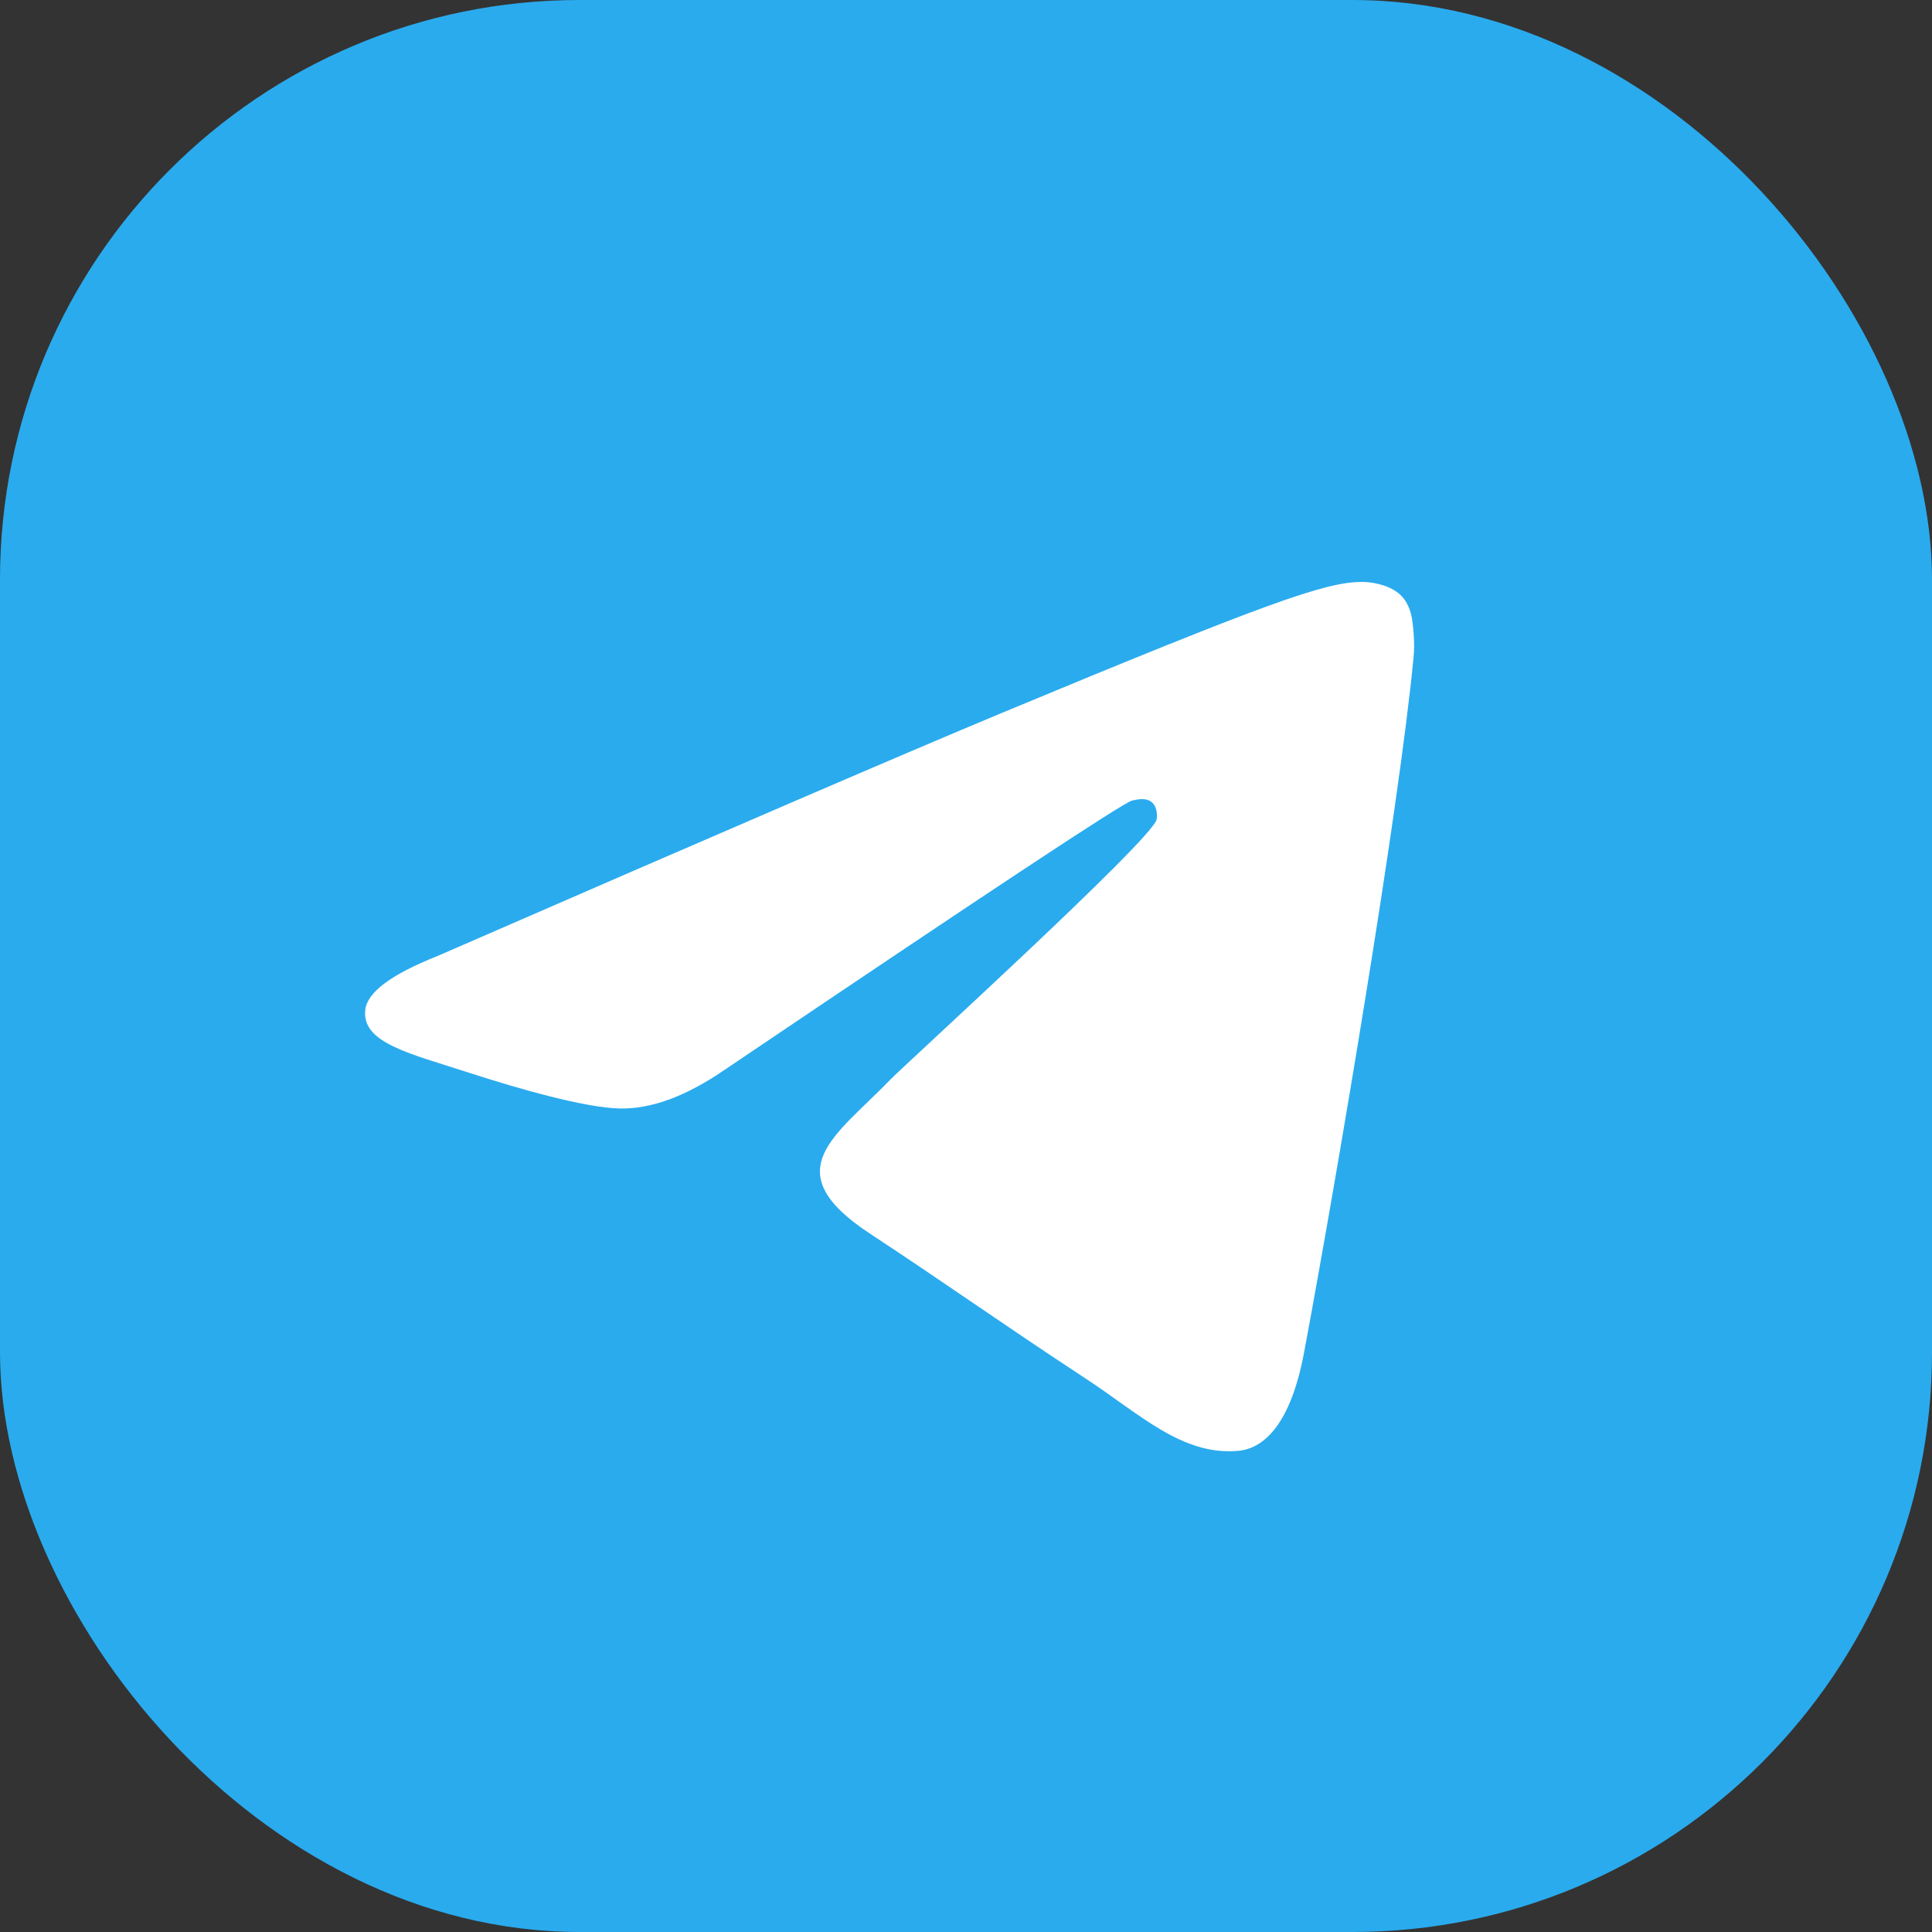
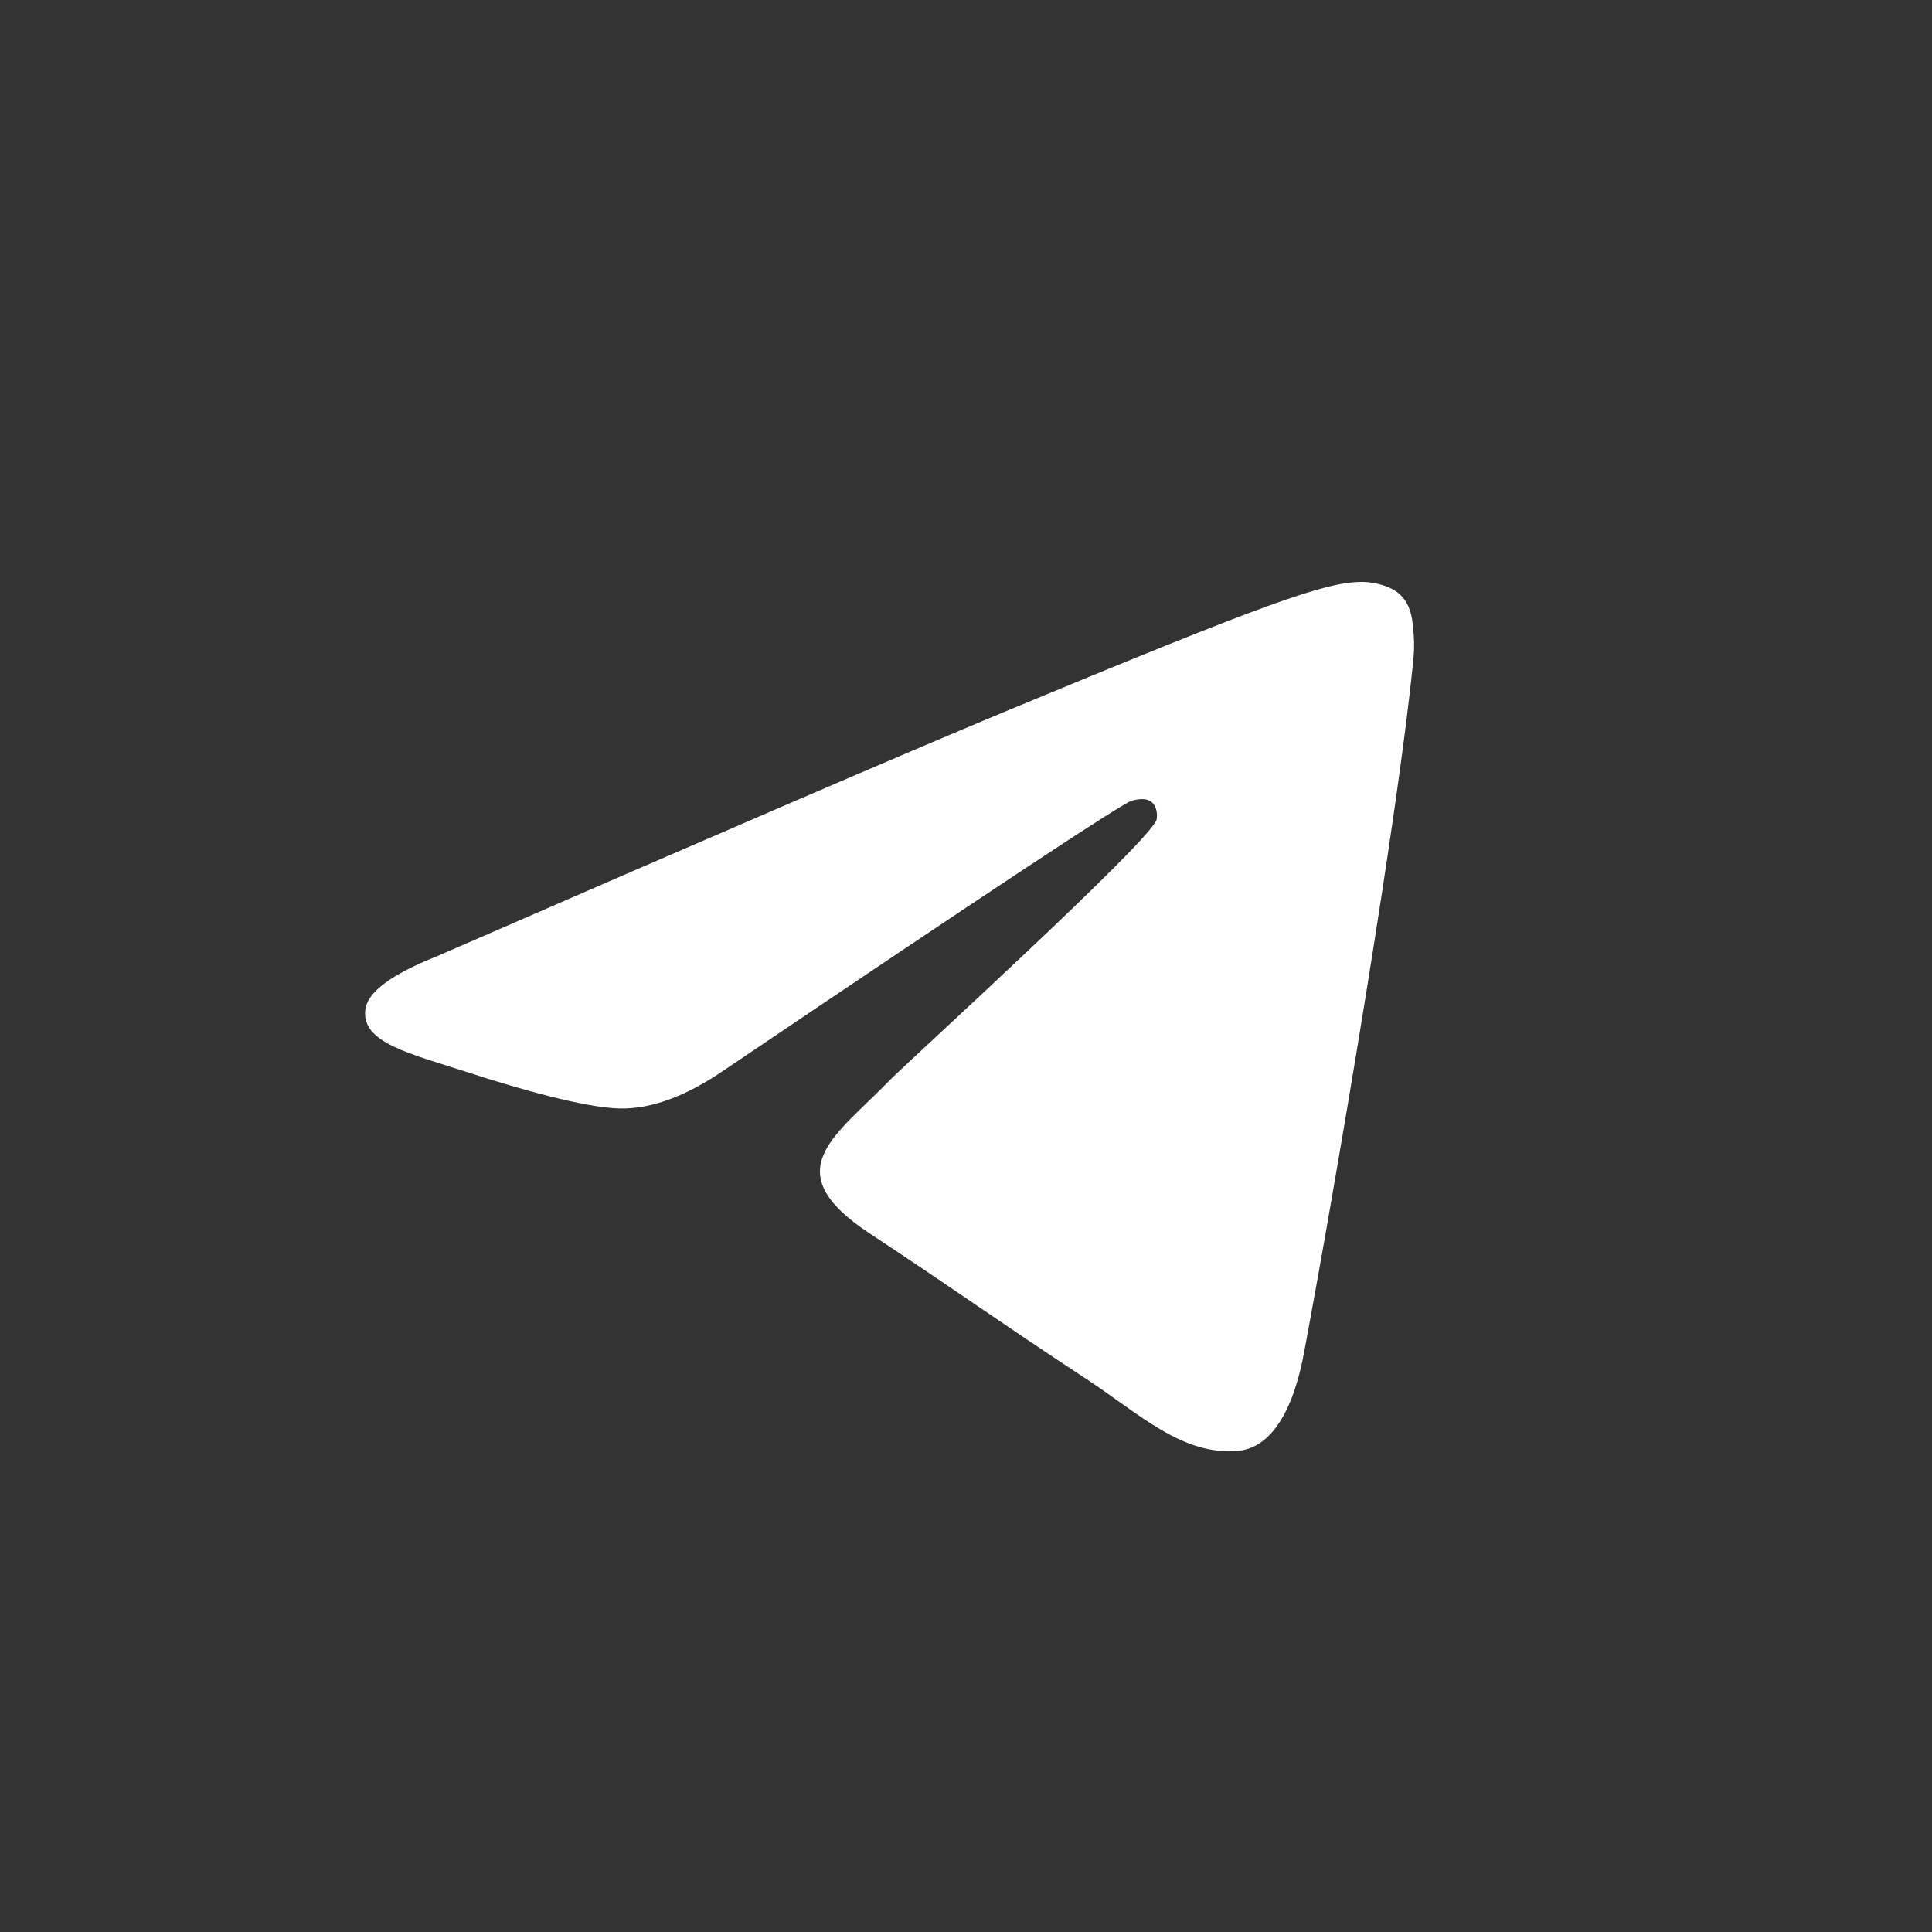
<svg xmlns="http://www.w3.org/2000/svg" width="20" height="20" viewBox="0 0 20 20" fill="none">
  <rect x="0" y="0" width="20" height="20" fill="#333333" stroke="none" />
  <g clip-path="url(#clip0_18306_7733)">
-     <rect width="20" height="20" rx="6" fill="#2AABEE" />
-     <path d="M10 0C7.348 0 4.803 1.054 2.93 2.929C1.054 4.804 0.001 7.348 0 10C0 12.651 1.055 15.196 2.93 17.071C4.803 18.946 7.348 20 10 20C12.652 20 15.197 18.946 17.07 17.071C18.945 15.196 20 12.651 20 10C20 7.349 18.945 4.804 17.07 2.929C15.197 1.054 12.652 0 10 0Z" fill="url(#paint0_linear_18306_7733)" />
    <path d="M4.526 9.898C7.441 8.628 9.385 7.791 10.357 7.386C13.135 6.231 13.712 6.03 14.088 6.024C14.171 6.022 14.355 6.043 14.476 6.14C14.576 6.222 14.604 6.333 14.618 6.411C14.63 6.489 14.648 6.666 14.633 6.804C14.483 8.386 13.832 12.223 13.501 13.994C13.362 14.743 13.085 14.995 12.818 15.019C12.237 15.072 11.796 14.635 11.233 14.267C10.354 13.69 9.857 13.331 9.002 12.768C8.015 12.117 8.655 11.759 9.218 11.175C9.365 11.022 11.924 8.695 11.973 8.484C11.979 8.457 11.985 8.359 11.926 8.307C11.868 8.255 11.782 8.273 11.72 8.287C11.63 8.307 10.226 9.236 7.501 11.075C7.102 11.349 6.741 11.482 6.416 11.475C6.06 11.468 5.373 11.273 4.862 11.107C4.237 10.904 3.738 10.796 3.782 10.45C3.804 10.271 4.052 10.086 4.526 9.898Z" fill="white" />
  </g>
  <defs>
    <linearGradient id="paint0_linear_18306_7733" x1="1000" y1="0" x2="1000" y2="2000" gradientUnits="userSpaceOnUse">
      <stop stop-color="#2AABEE" />
      <stop offset="1" stop-color="#229ED9" />
    </linearGradient>
    <clipPath id="clip0_18306_7733">
      <rect width="20" height="20" rx="6" fill="white" />
    </clipPath>
  </defs>
</svg>